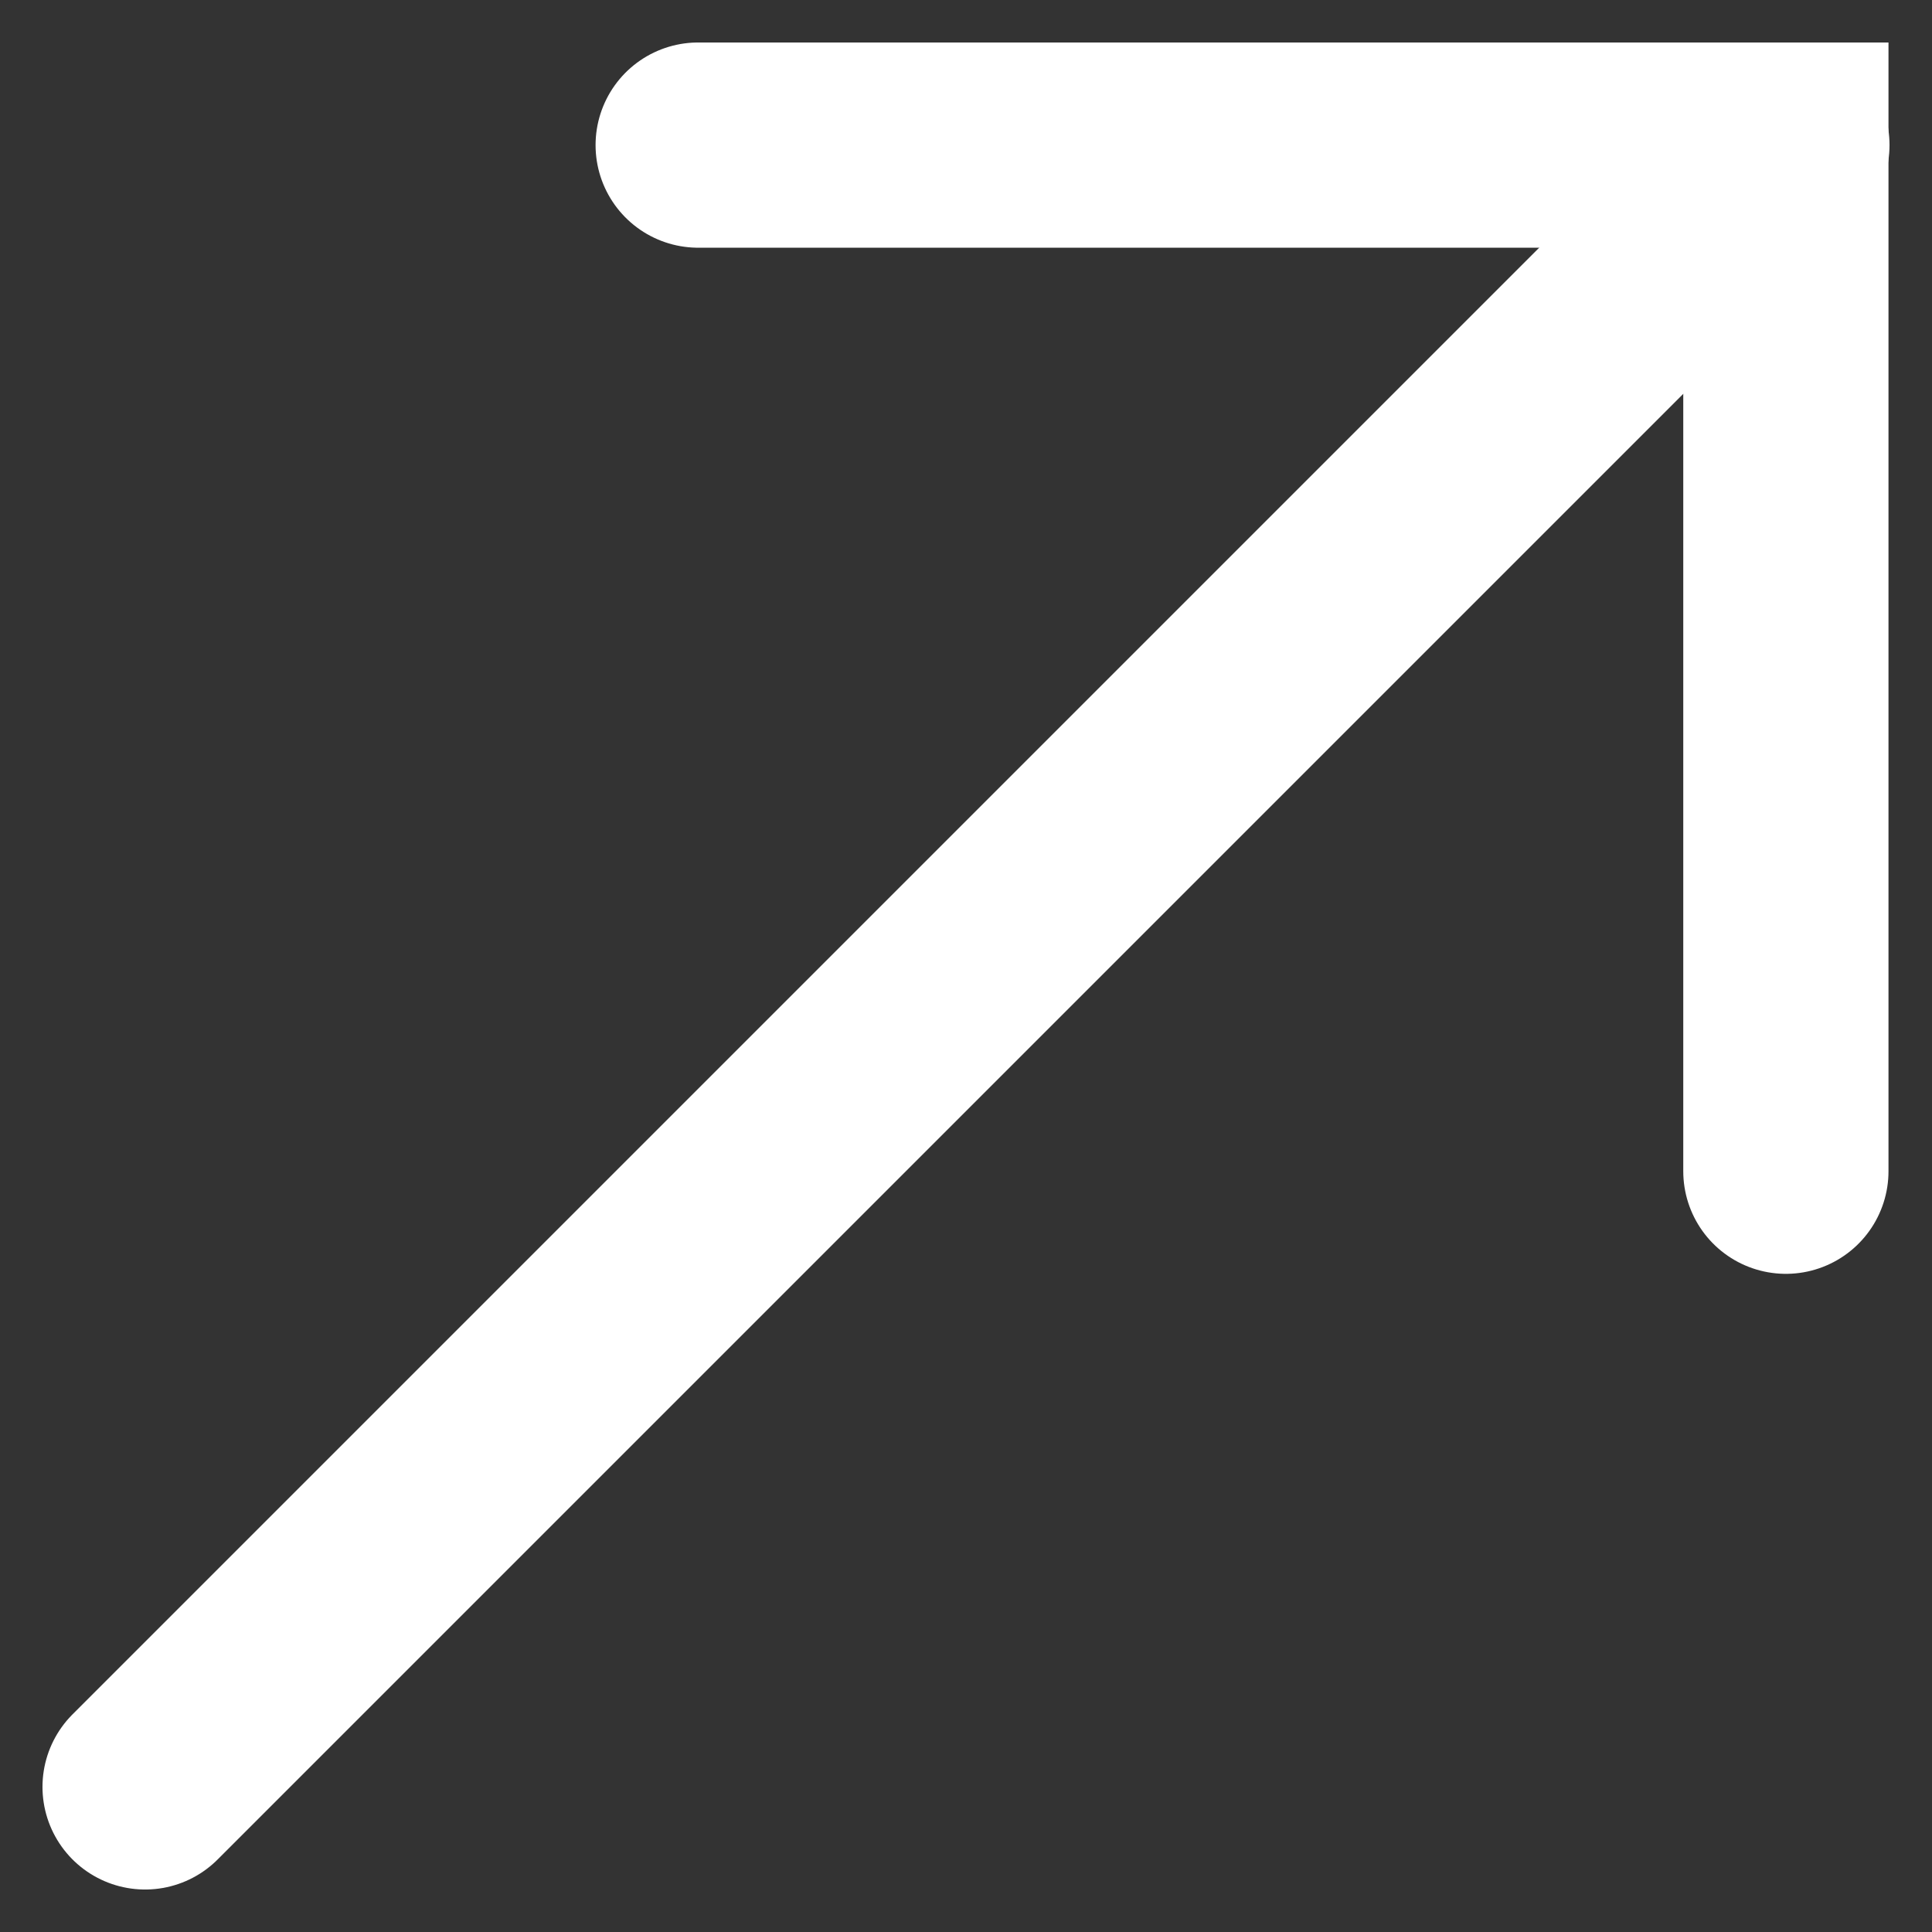
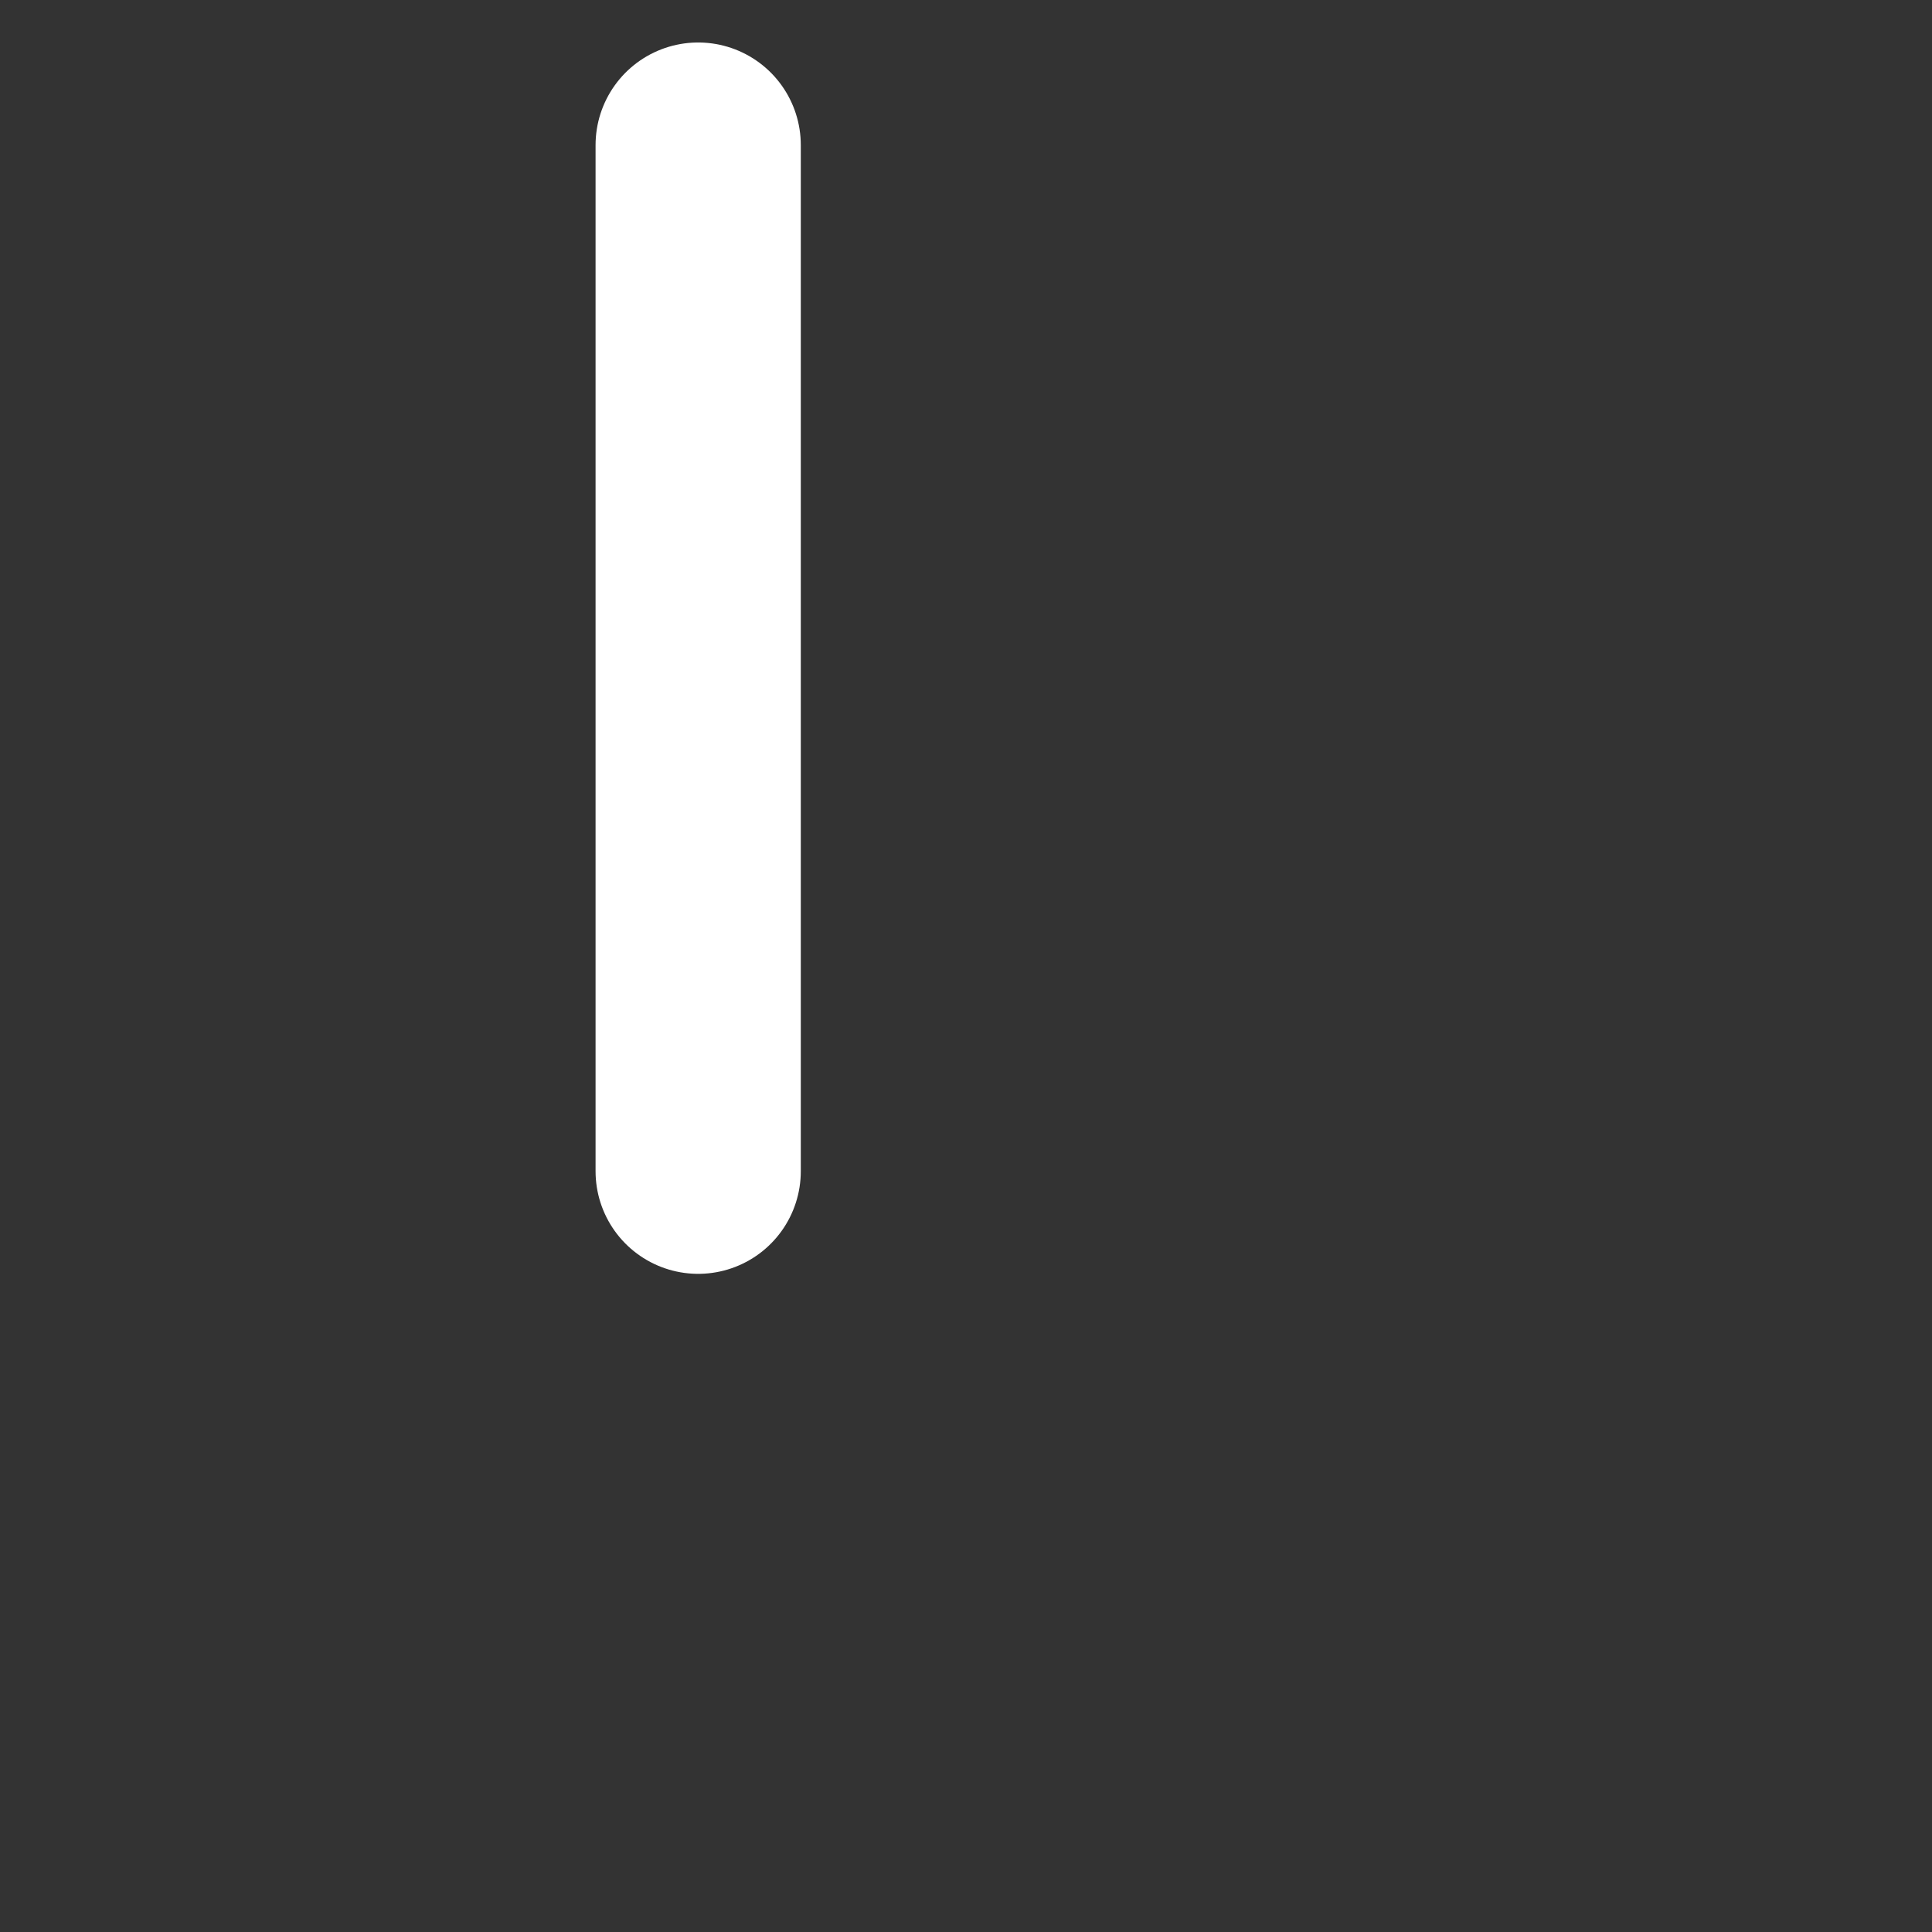
<svg xmlns="http://www.w3.org/2000/svg" width="9.414" height="9.414" viewBox="0 0 9.414 9.414">
  <rect x="0" y="0" width="9.414" height="9.414" fill="#333333" stroke="none" />
  <g id="Arrow_-_External_page" data-name="Arrow - External page" transform="translate(-252.793 -650.793)">
-     <line id="Line_18" data-name="Line 18" y1="8" x2="8" transform="translate(253.5 651.5)" fill="none" stroke="#fff" stroke-linecap="round" stroke-width="1" />
-     <path id="Path_2951" data-name="Path 2951" d="M-20144-9678.5h5.3v5" transform="translate(20400.195 10330)" fill="none" stroke="#fff" stroke-linecap="round" stroke-width="1" />
+     <path id="Path_2951" data-name="Path 2951" d="M-20144-9678.5v5" transform="translate(20400.195 10330)" fill="none" stroke="#fff" stroke-linecap="round" stroke-width="1" />
  </g>
</svg>